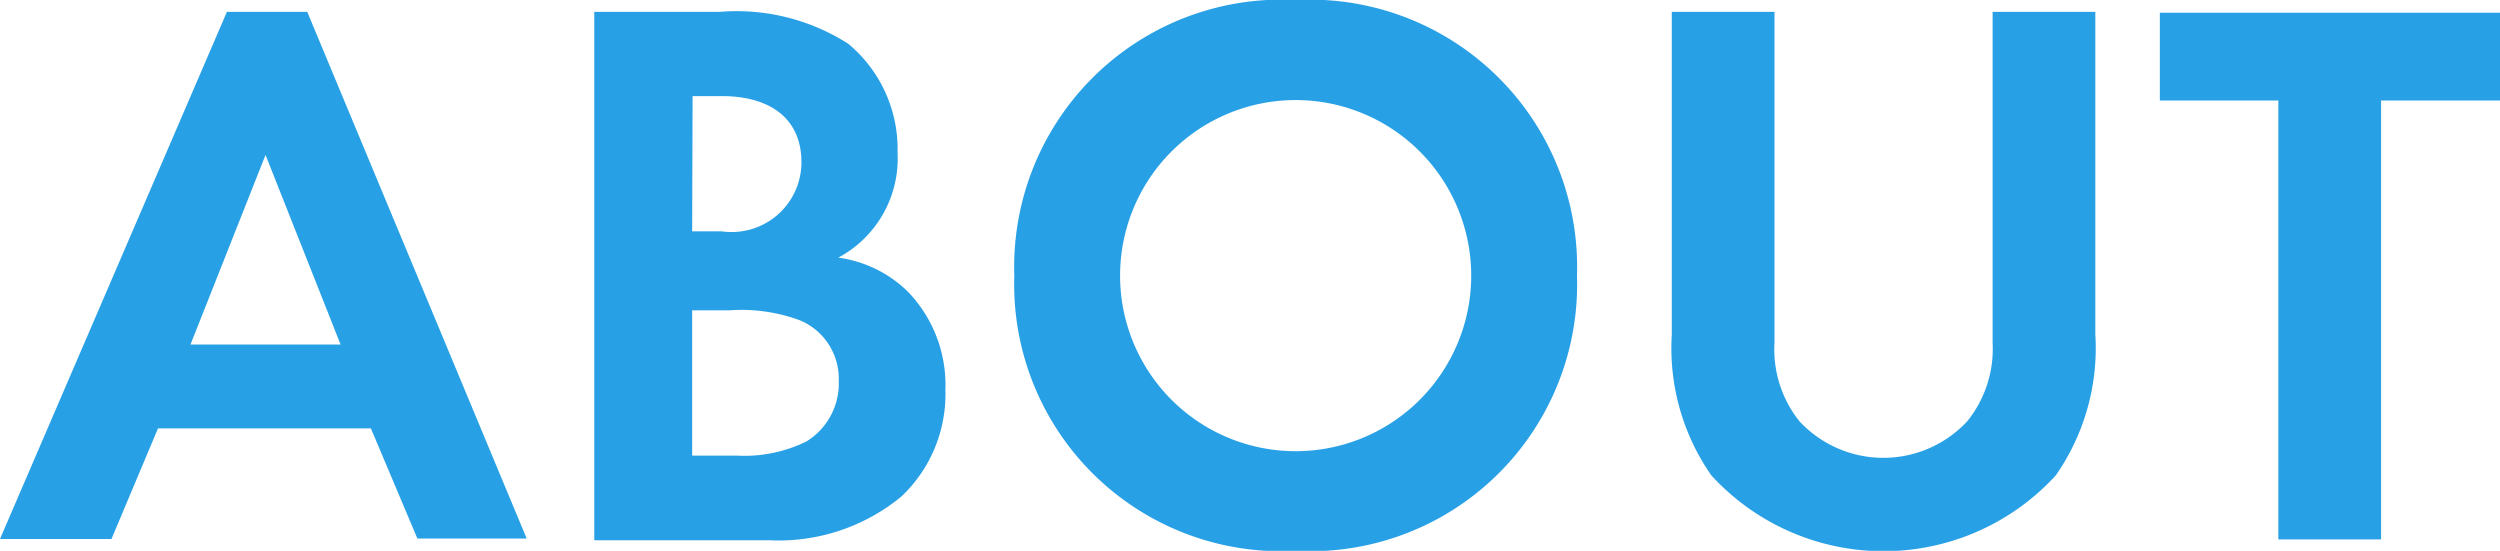
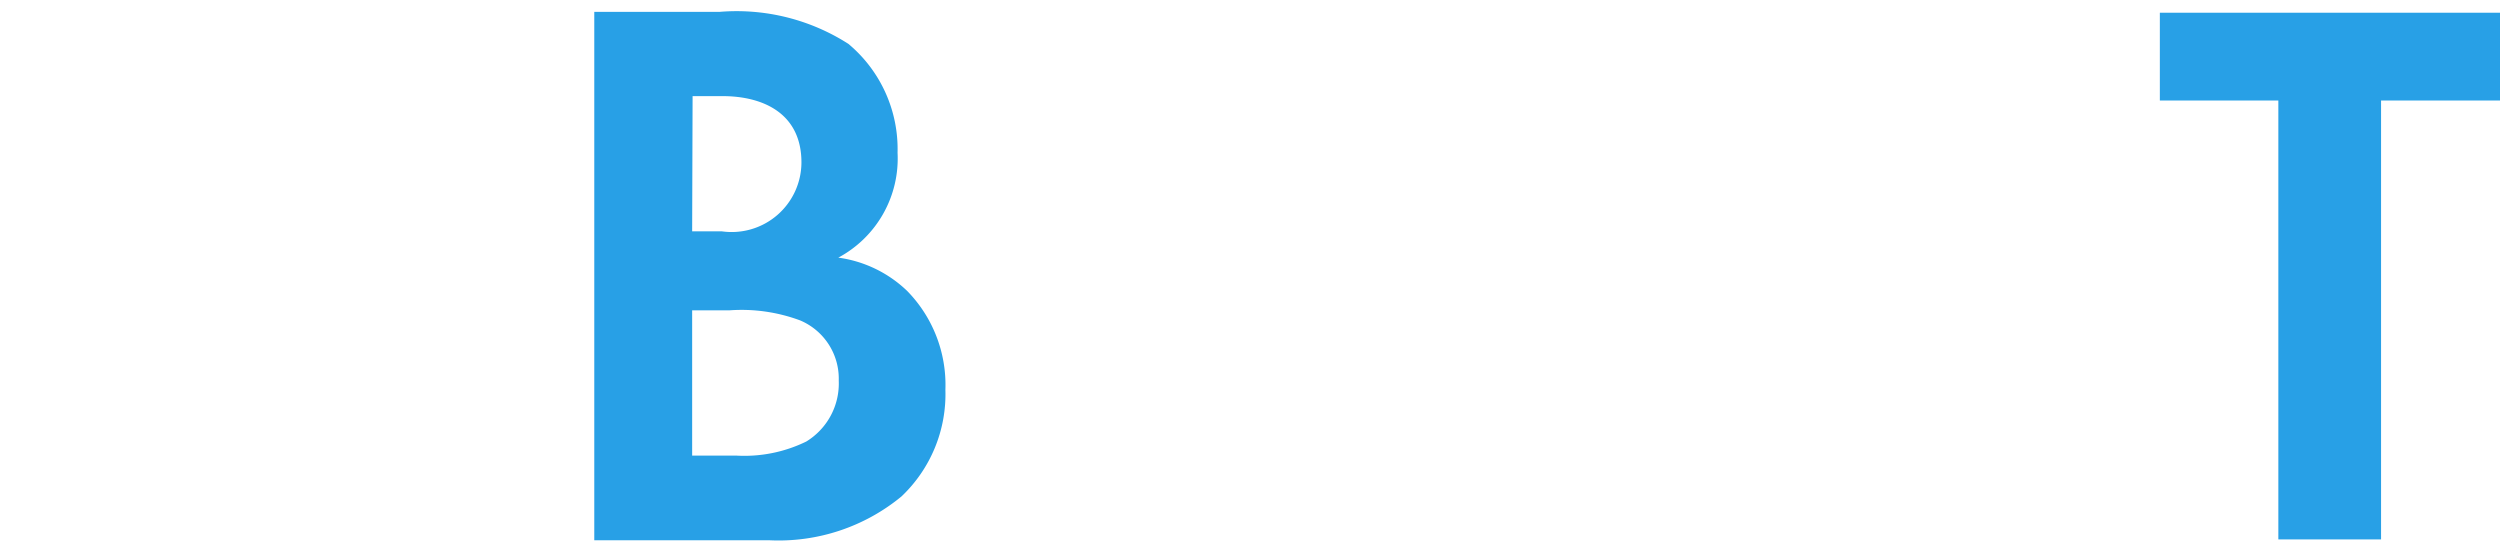
<svg xmlns="http://www.w3.org/2000/svg" viewBox="0 0 56.96 12.55">
  <defs>
    <style>.cls-1{fill:#28a0e6;}</style>
  </defs>
  <title>subttl</title>
  <g id="レイヤー_2" data-name="レイヤー 2">
    <g id="レイアウト">
-       <path class="cls-1" d="M8.45,9.76H3.6L2.54,12.28H0L5.17.27H7l5,12H9.51ZM7.76,7.85,6.05,3.53,4.34,7.85Z" />
      <path class="cls-1" d="M16.4.27A4.72,4.72,0,0,1,19.33,1a3.12,3.12,0,0,1,1.12,2.48A2.56,2.56,0,0,1,19.1,5.87a2.81,2.81,0,0,1,1.57.76,3.06,3.06,0,0,1,.87,2.25,3.21,3.21,0,0,1-1,2.43,4.4,4.4,0,0,1-3,1h-4V.27Zm-.63,5h.67a1.59,1.59,0,0,0,1.82-1.57c0-1.1-.85-1.51-1.8-1.51h-.68Zm0,5.11h1a3.21,3.21,0,0,0,1.6-.32,1.55,1.55,0,0,0,.74-1.39,1.44,1.44,0,0,0-.88-1.37,3.82,3.82,0,0,0-1.6-.23h-.86Z" />
-       <path class="cls-1" d="M35.93,6.28a6.08,6.08,0,0,1-6.41,6.27,6.08,6.08,0,0,1-6.41-6.27A6.09,6.09,0,0,1,29.52,0,6.09,6.09,0,0,1,35.93,6.28Zm-2.41,0a4,4,0,1,0-8,0,4,4,0,1,0,8,0Z" />
-       <path class="cls-1" d="M40.43.27V7.81A2.62,2.62,0,0,0,41,9.6a2.61,2.61,0,0,0,3.82,0,2.62,2.62,0,0,0,.58-1.78V.27h2.34V7.62a5.07,5.07,0,0,1-.9,3.21,5.32,5.32,0,0,1-7.85,0,5.07,5.07,0,0,1-.9-3.21V.27Z" />
      <path class="cls-1" d="M54.25,2.29v10H51.91v-10h-2.7v-2H57v2Z" />
    </g>
  </g>
</svg>